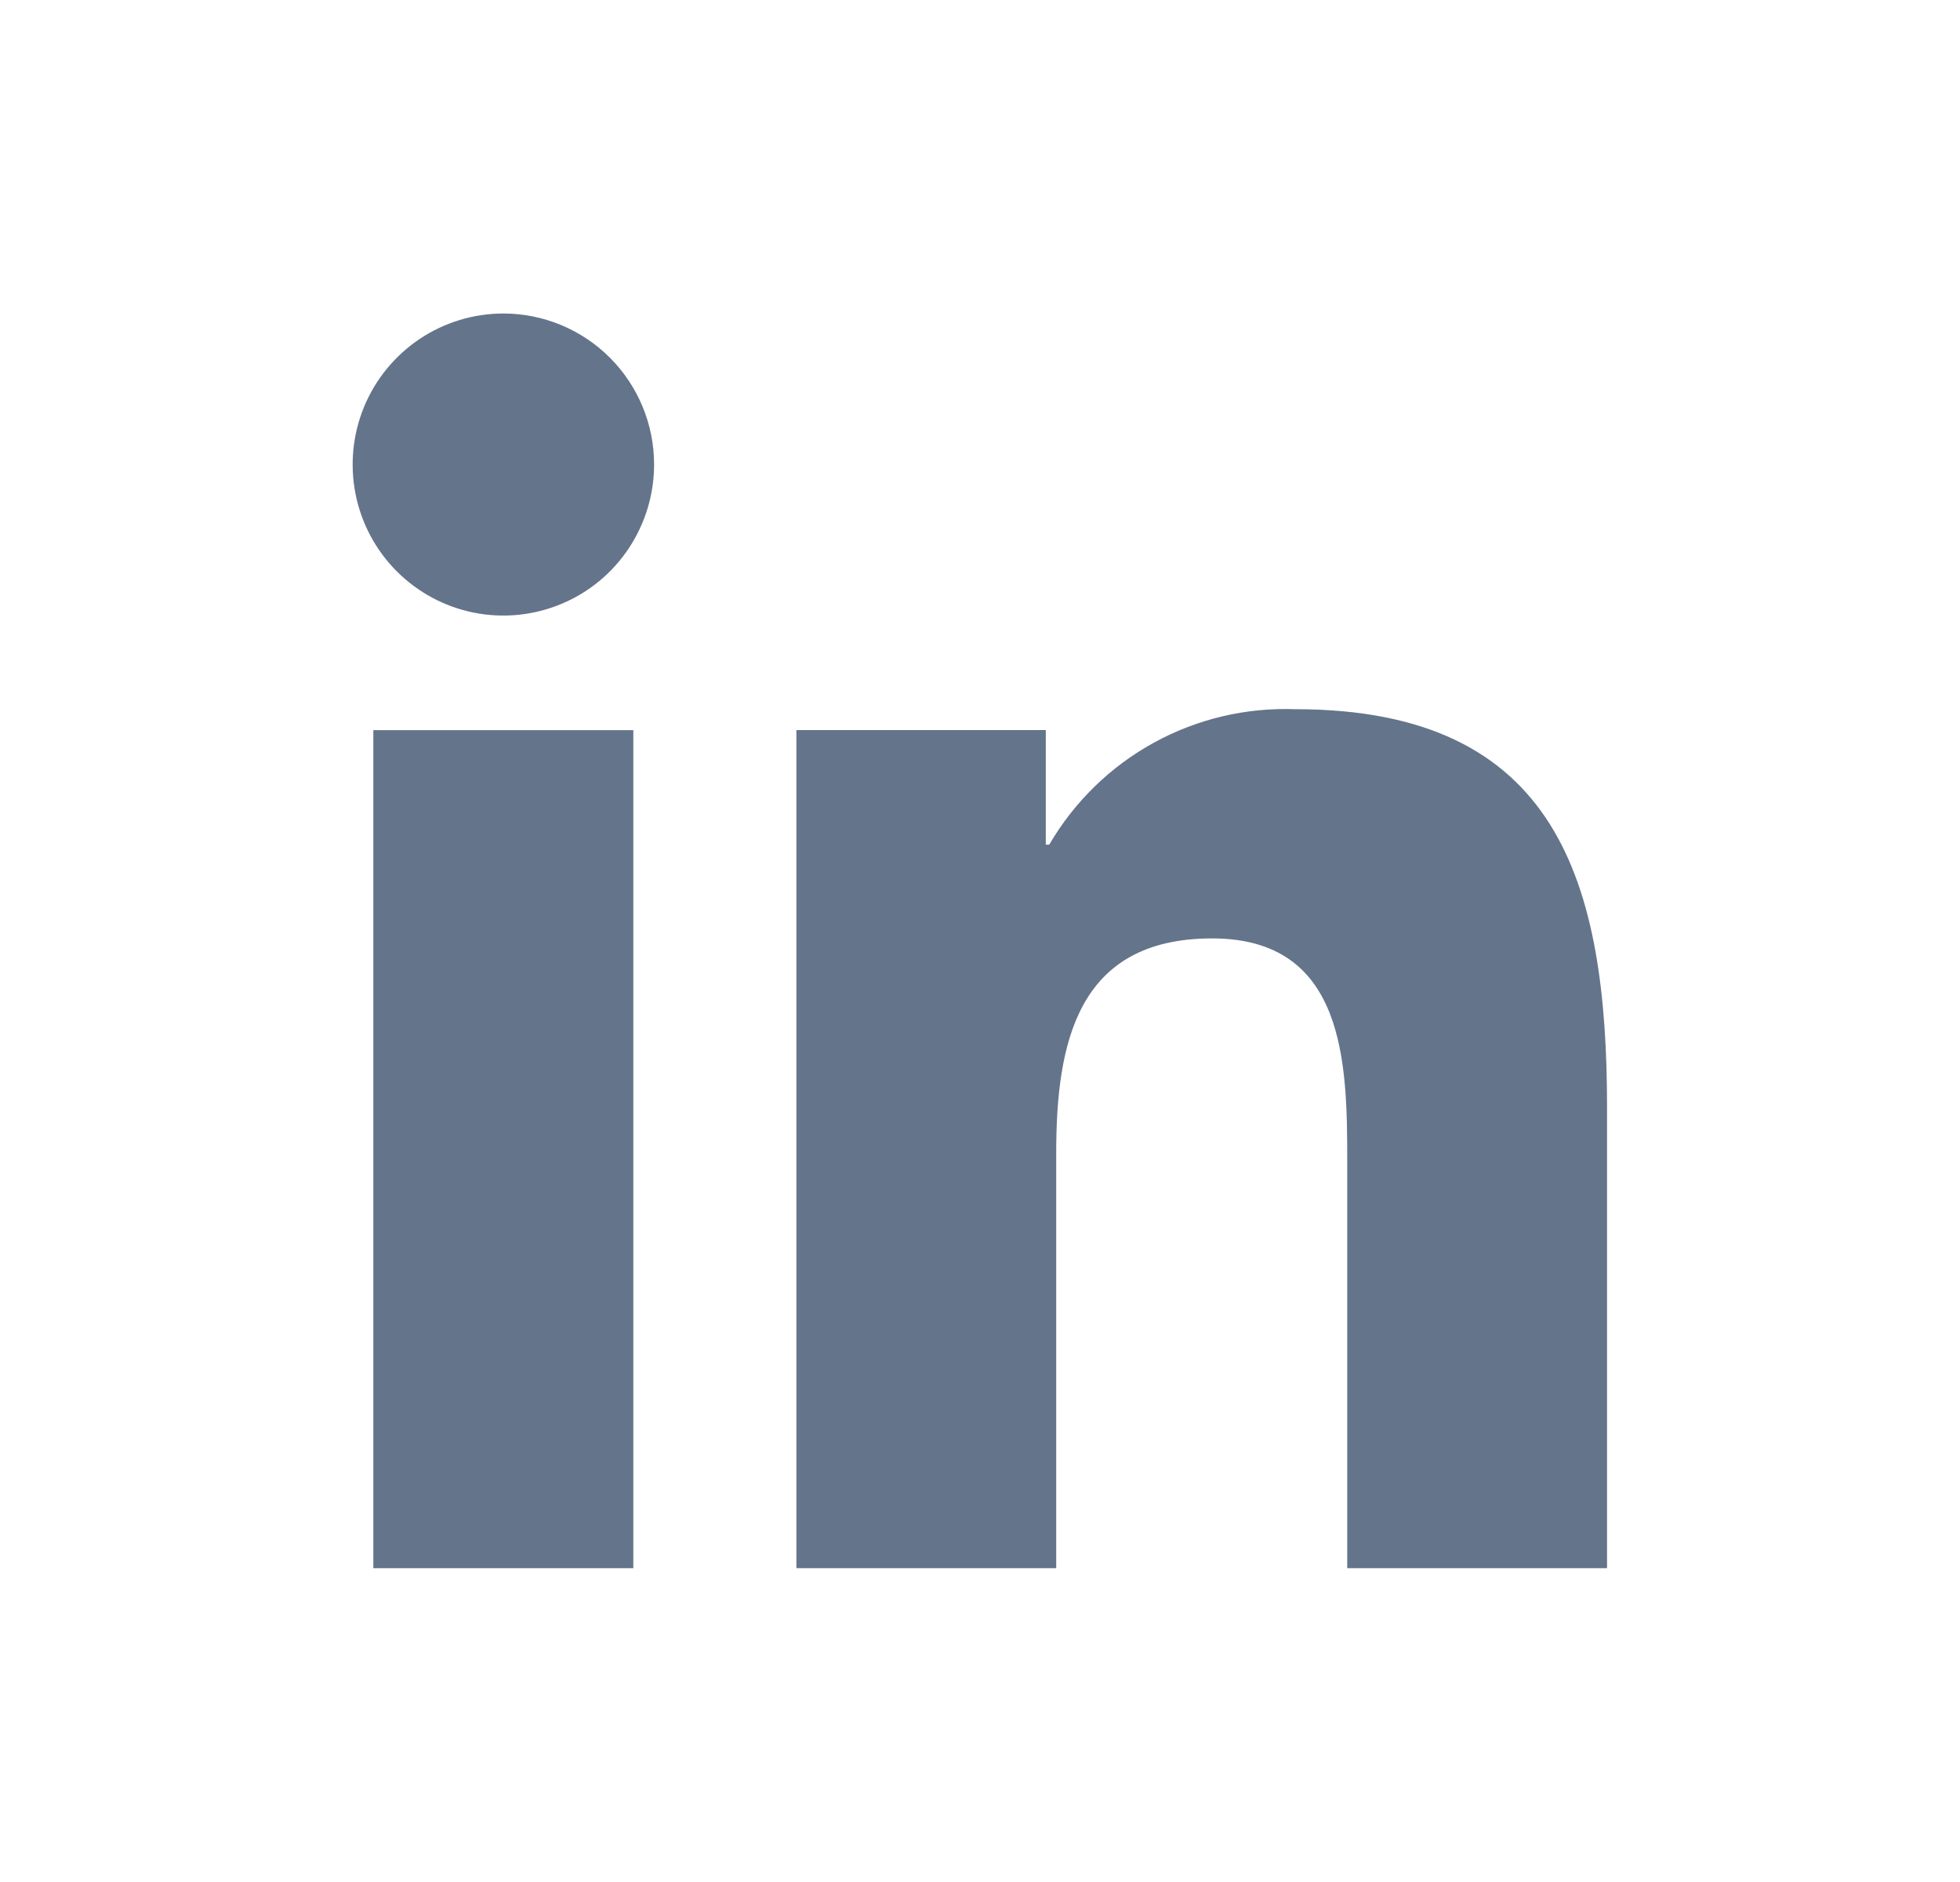
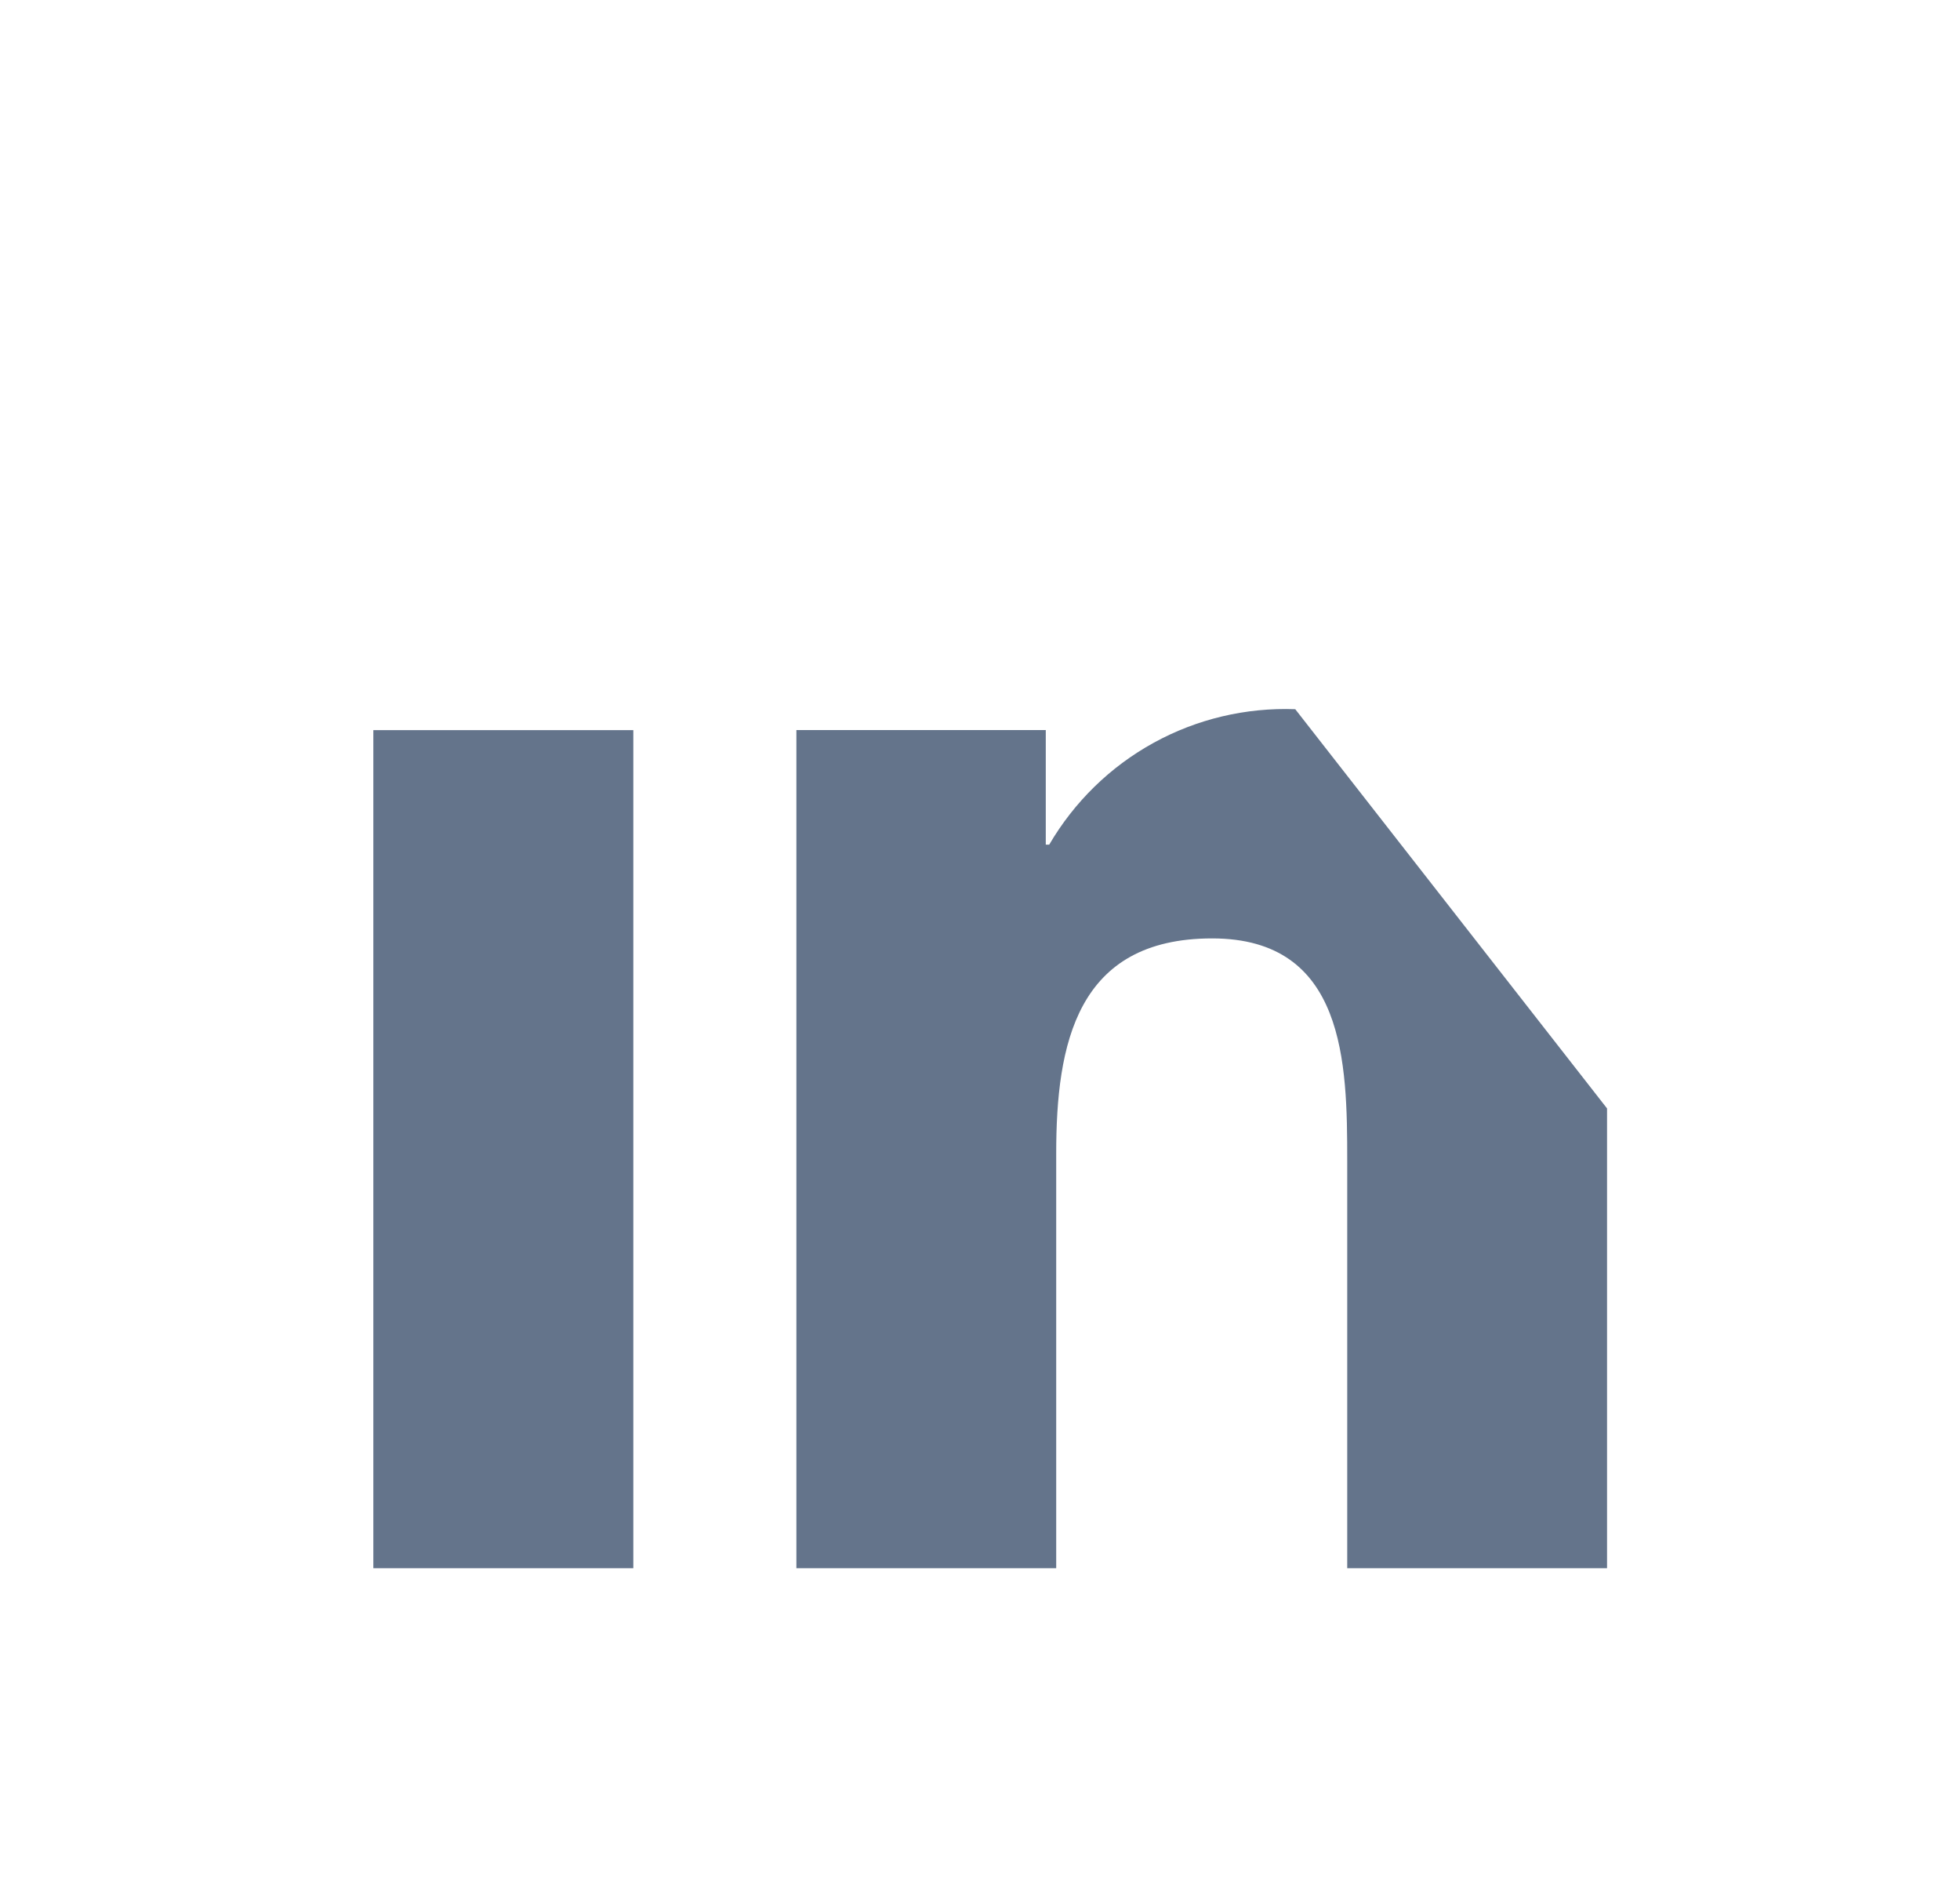
<svg xmlns="http://www.w3.org/2000/svg" width="25" height="24" viewBox="0 0 25 24" fill="none">
  <g id="icon-linkedin">
    <g id="Group 3">
-       <path id="Vector" d="M6.421 3.998C6.04 3.998 5.669 4.111 5.352 4.323C5.036 4.535 4.79 4.835 4.644 5.187C4.499 5.539 4.461 5.926 4.535 6.3C4.609 6.673 4.792 7.017 5.061 7.286C5.33 7.555 5.673 7.739 6.045 7.813C6.418 7.887 6.805 7.849 7.156 7.703C7.508 7.558 7.808 7.311 8.019 6.994C8.23 6.677 8.343 6.305 8.343 5.924C8.343 5.413 8.141 4.924 7.78 4.562C7.419 4.201 6.93 3.998 6.421 3.998Z" fill="#64748B" />
      <path id="Vector_2" d="M8.078 9.311H4.762V19.998H8.078V9.311Z" fill="#64748B" />
-       <path id="Vector_3" d="M16.521 9.044C15.891 9.021 15.266 9.169 14.714 9.473C14.161 9.777 13.702 10.226 13.383 10.771H13.339V9.31H10.158V19.998H13.472V14.71C13.472 13.316 13.73 11.967 15.461 11.967C17.161 11.967 17.184 13.561 17.184 14.8V19.998H20.498V14.135C20.499 11.258 19.878 9.044 16.521 9.044Z" fill="#64748B" />
+       <path id="Vector_3" d="M16.521 9.044C15.891 9.021 15.266 9.169 14.714 9.473C14.161 9.777 13.702 10.226 13.383 10.771H13.339V9.31H10.158V19.998H13.472V14.71C13.472 13.316 13.73 11.967 15.461 11.967C17.161 11.967 17.184 13.561 17.184 14.8V19.998H20.498V14.135Z" fill="#64748B" />
    </g>
  </g>
</svg>